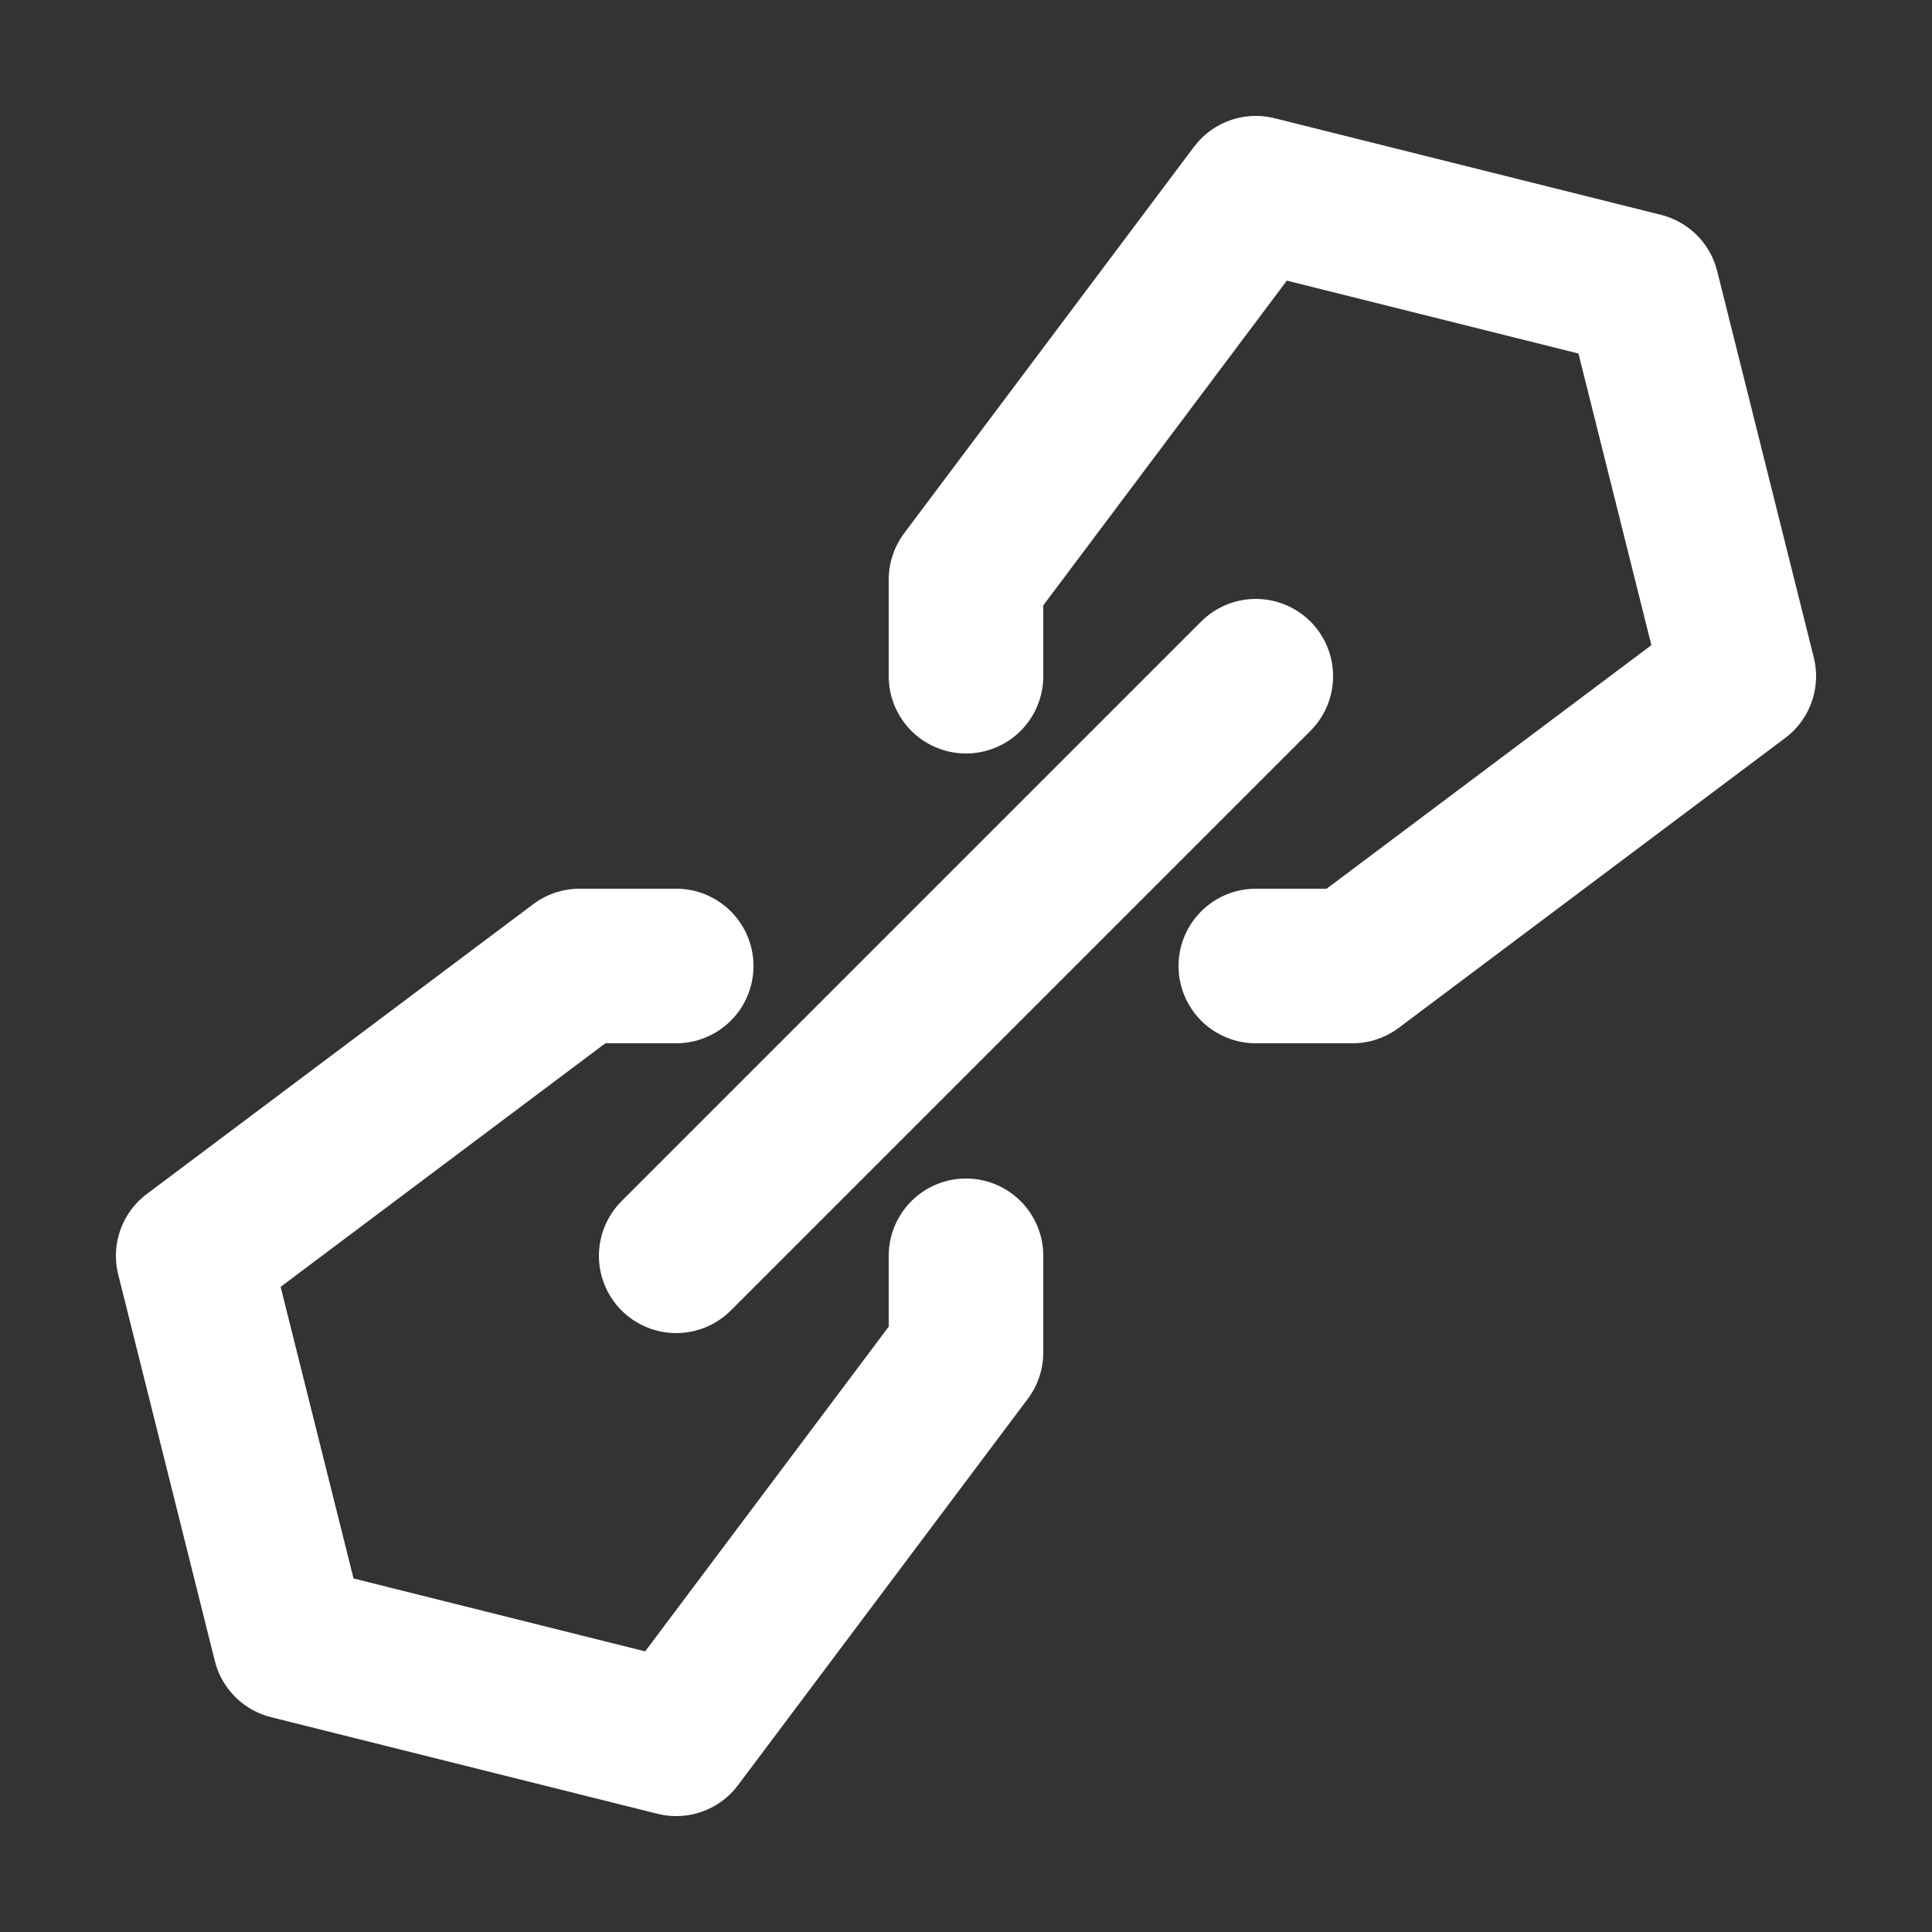
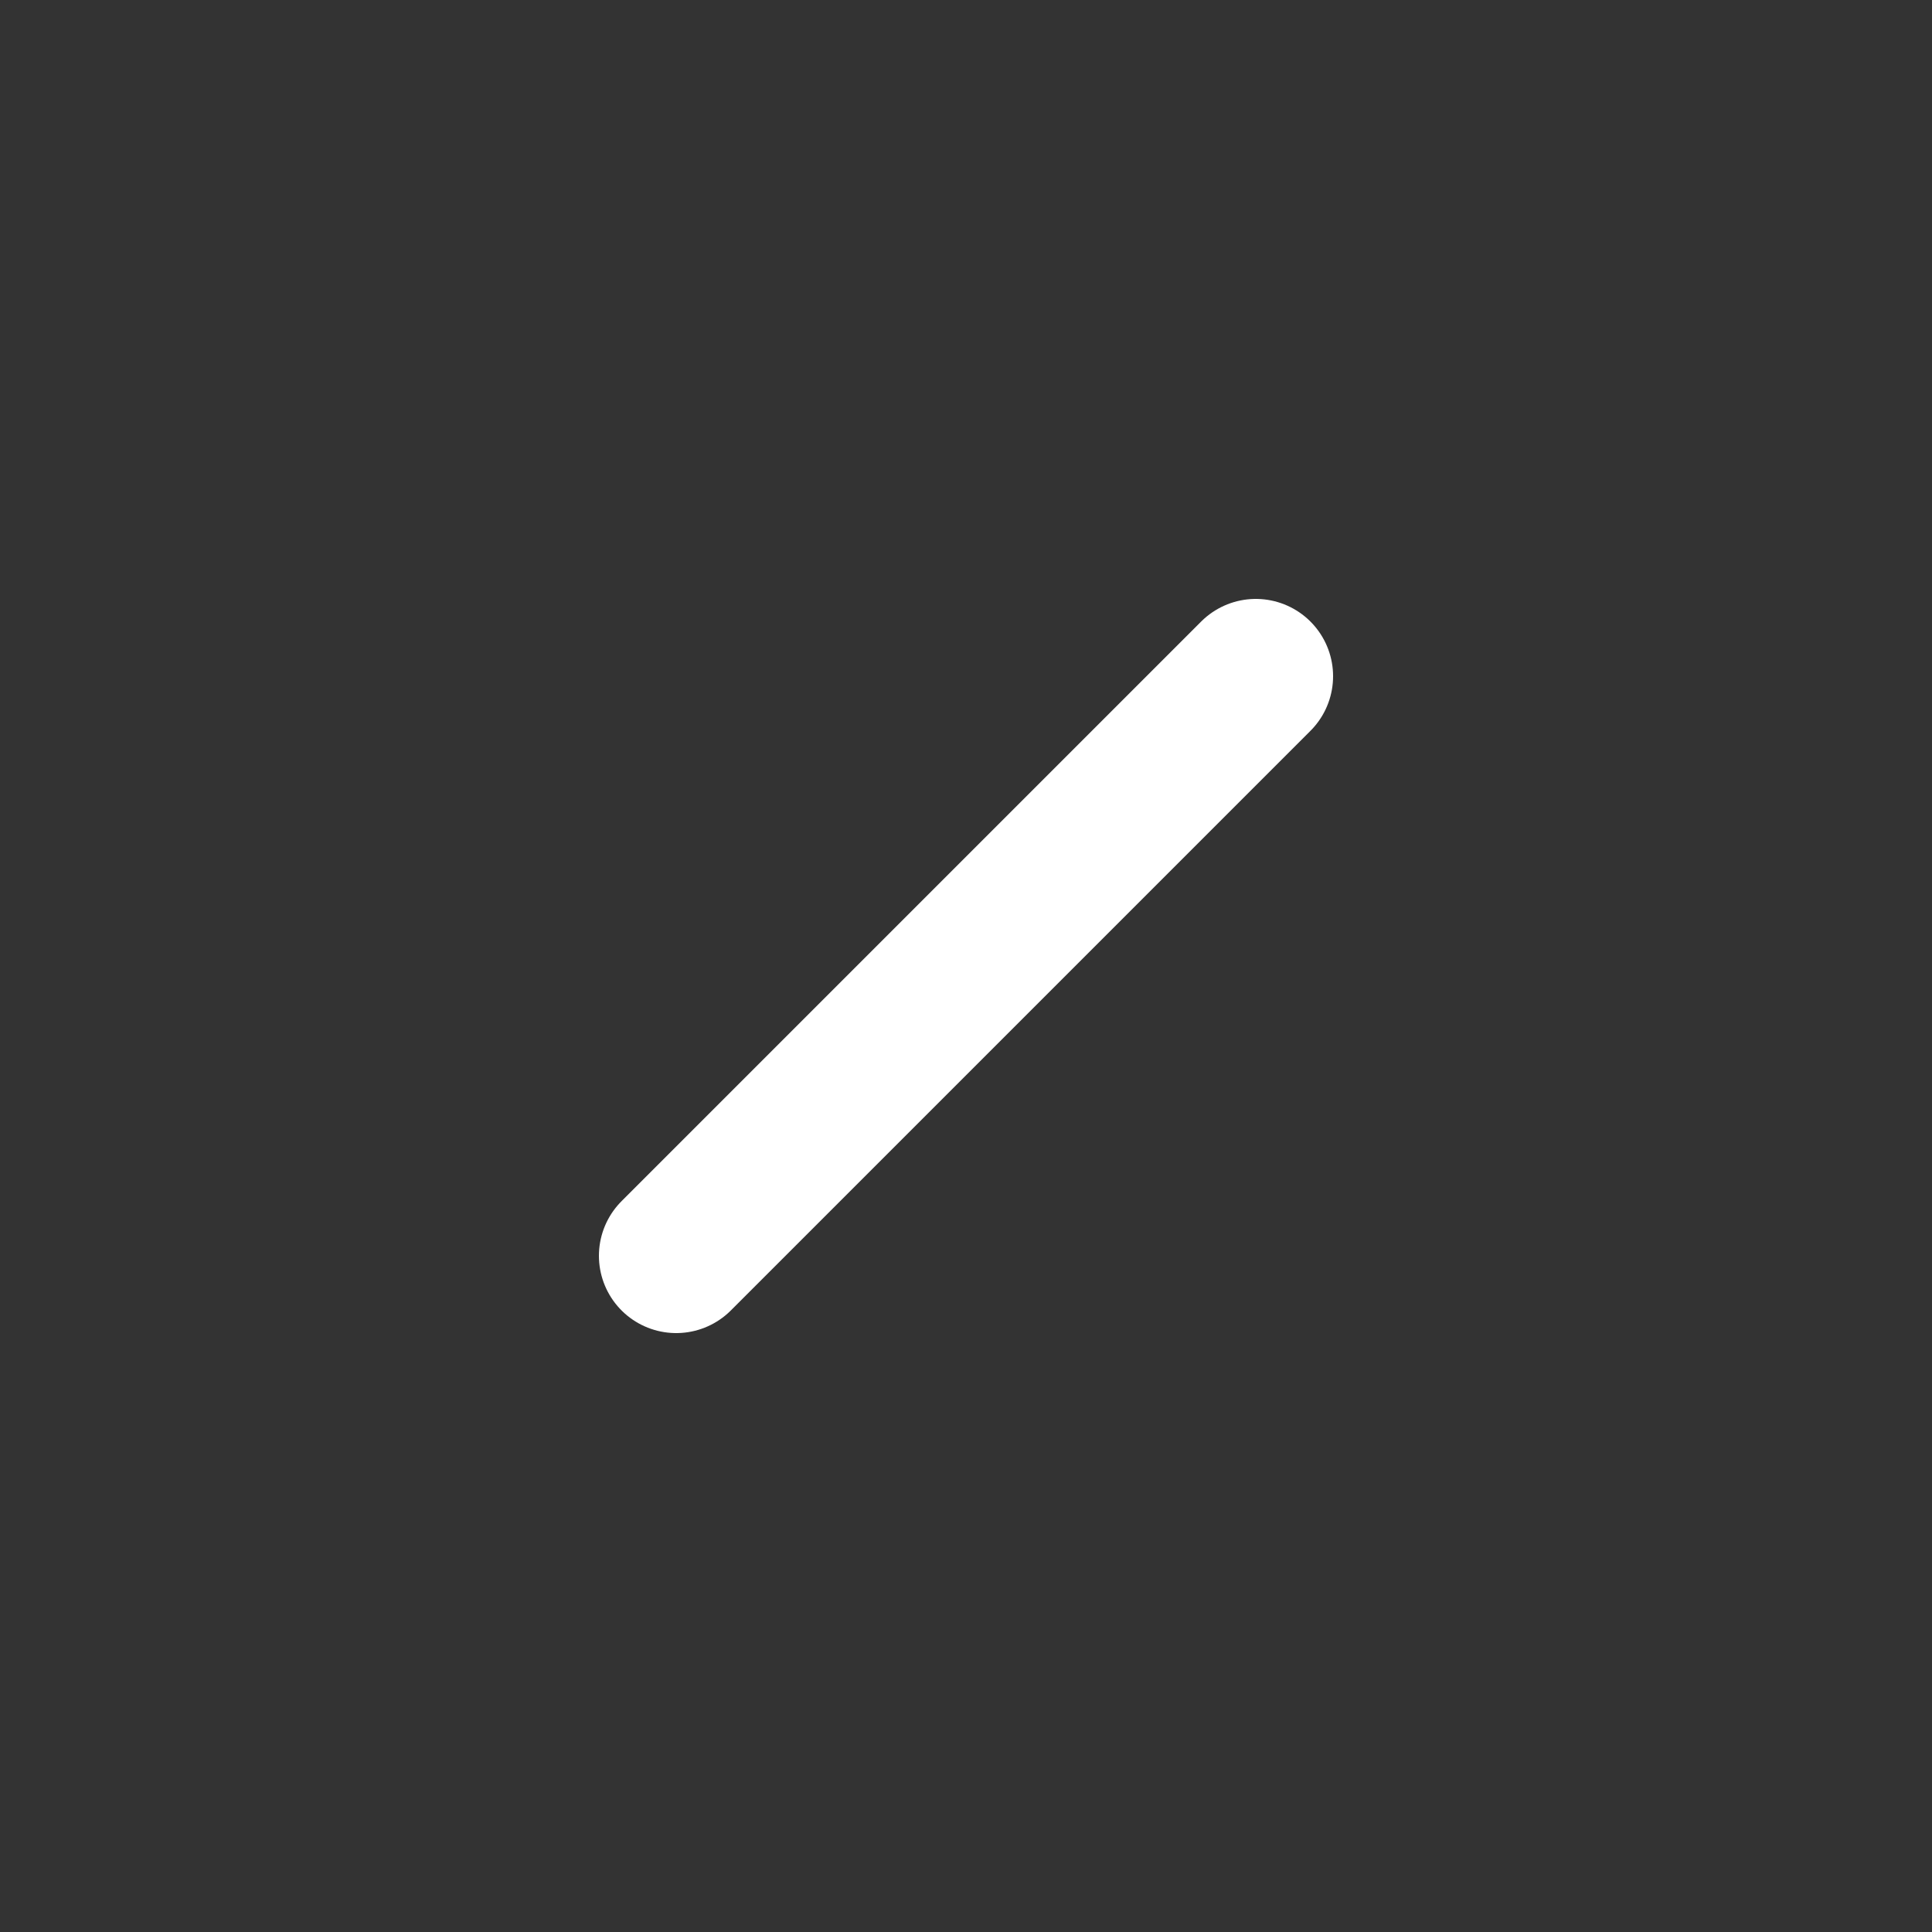
<svg xmlns="http://www.w3.org/2000/svg" width="100" height="100" viewBox="0 0 100 100" version="1.1" id="svg1">
  <rect x="0" y="0" width="100" height="100" fill="#333333" stroke="none" />
  <defs id="defs1" />
  <g id="layer1">
    <path style="fill:#558000;stroke-width:8;stroke-linejoin:round;paint-order:stroke fill markers;stroke-dasharray:none;stroke:#ffffff;stroke-opacity:1;stroke-linecap:round" d="M 65,35 35,65" id="path3" />
-     <path style="fill:none;stroke:#ffffff;stroke-width:8;stroke-linecap:round;stroke-linejoin:round;stroke-dasharray:none;stroke-opacity:1;paint-order:stroke fill markers" d="m 50,65 v 5 L 35,90 15,85 10,65 30,50 h 5" id="path4" />
-     <path style="fill:none;stroke:#ffffff;stroke-width:8;stroke-linecap:round;stroke-linejoin:round;stroke-dasharray:none;stroke-opacity:1;paint-order:stroke fill markers" d="M 50,35 V 30 L 65,10 85,15 90,35 70,50 H 65" id="path4-8" />
  </g>
</svg>